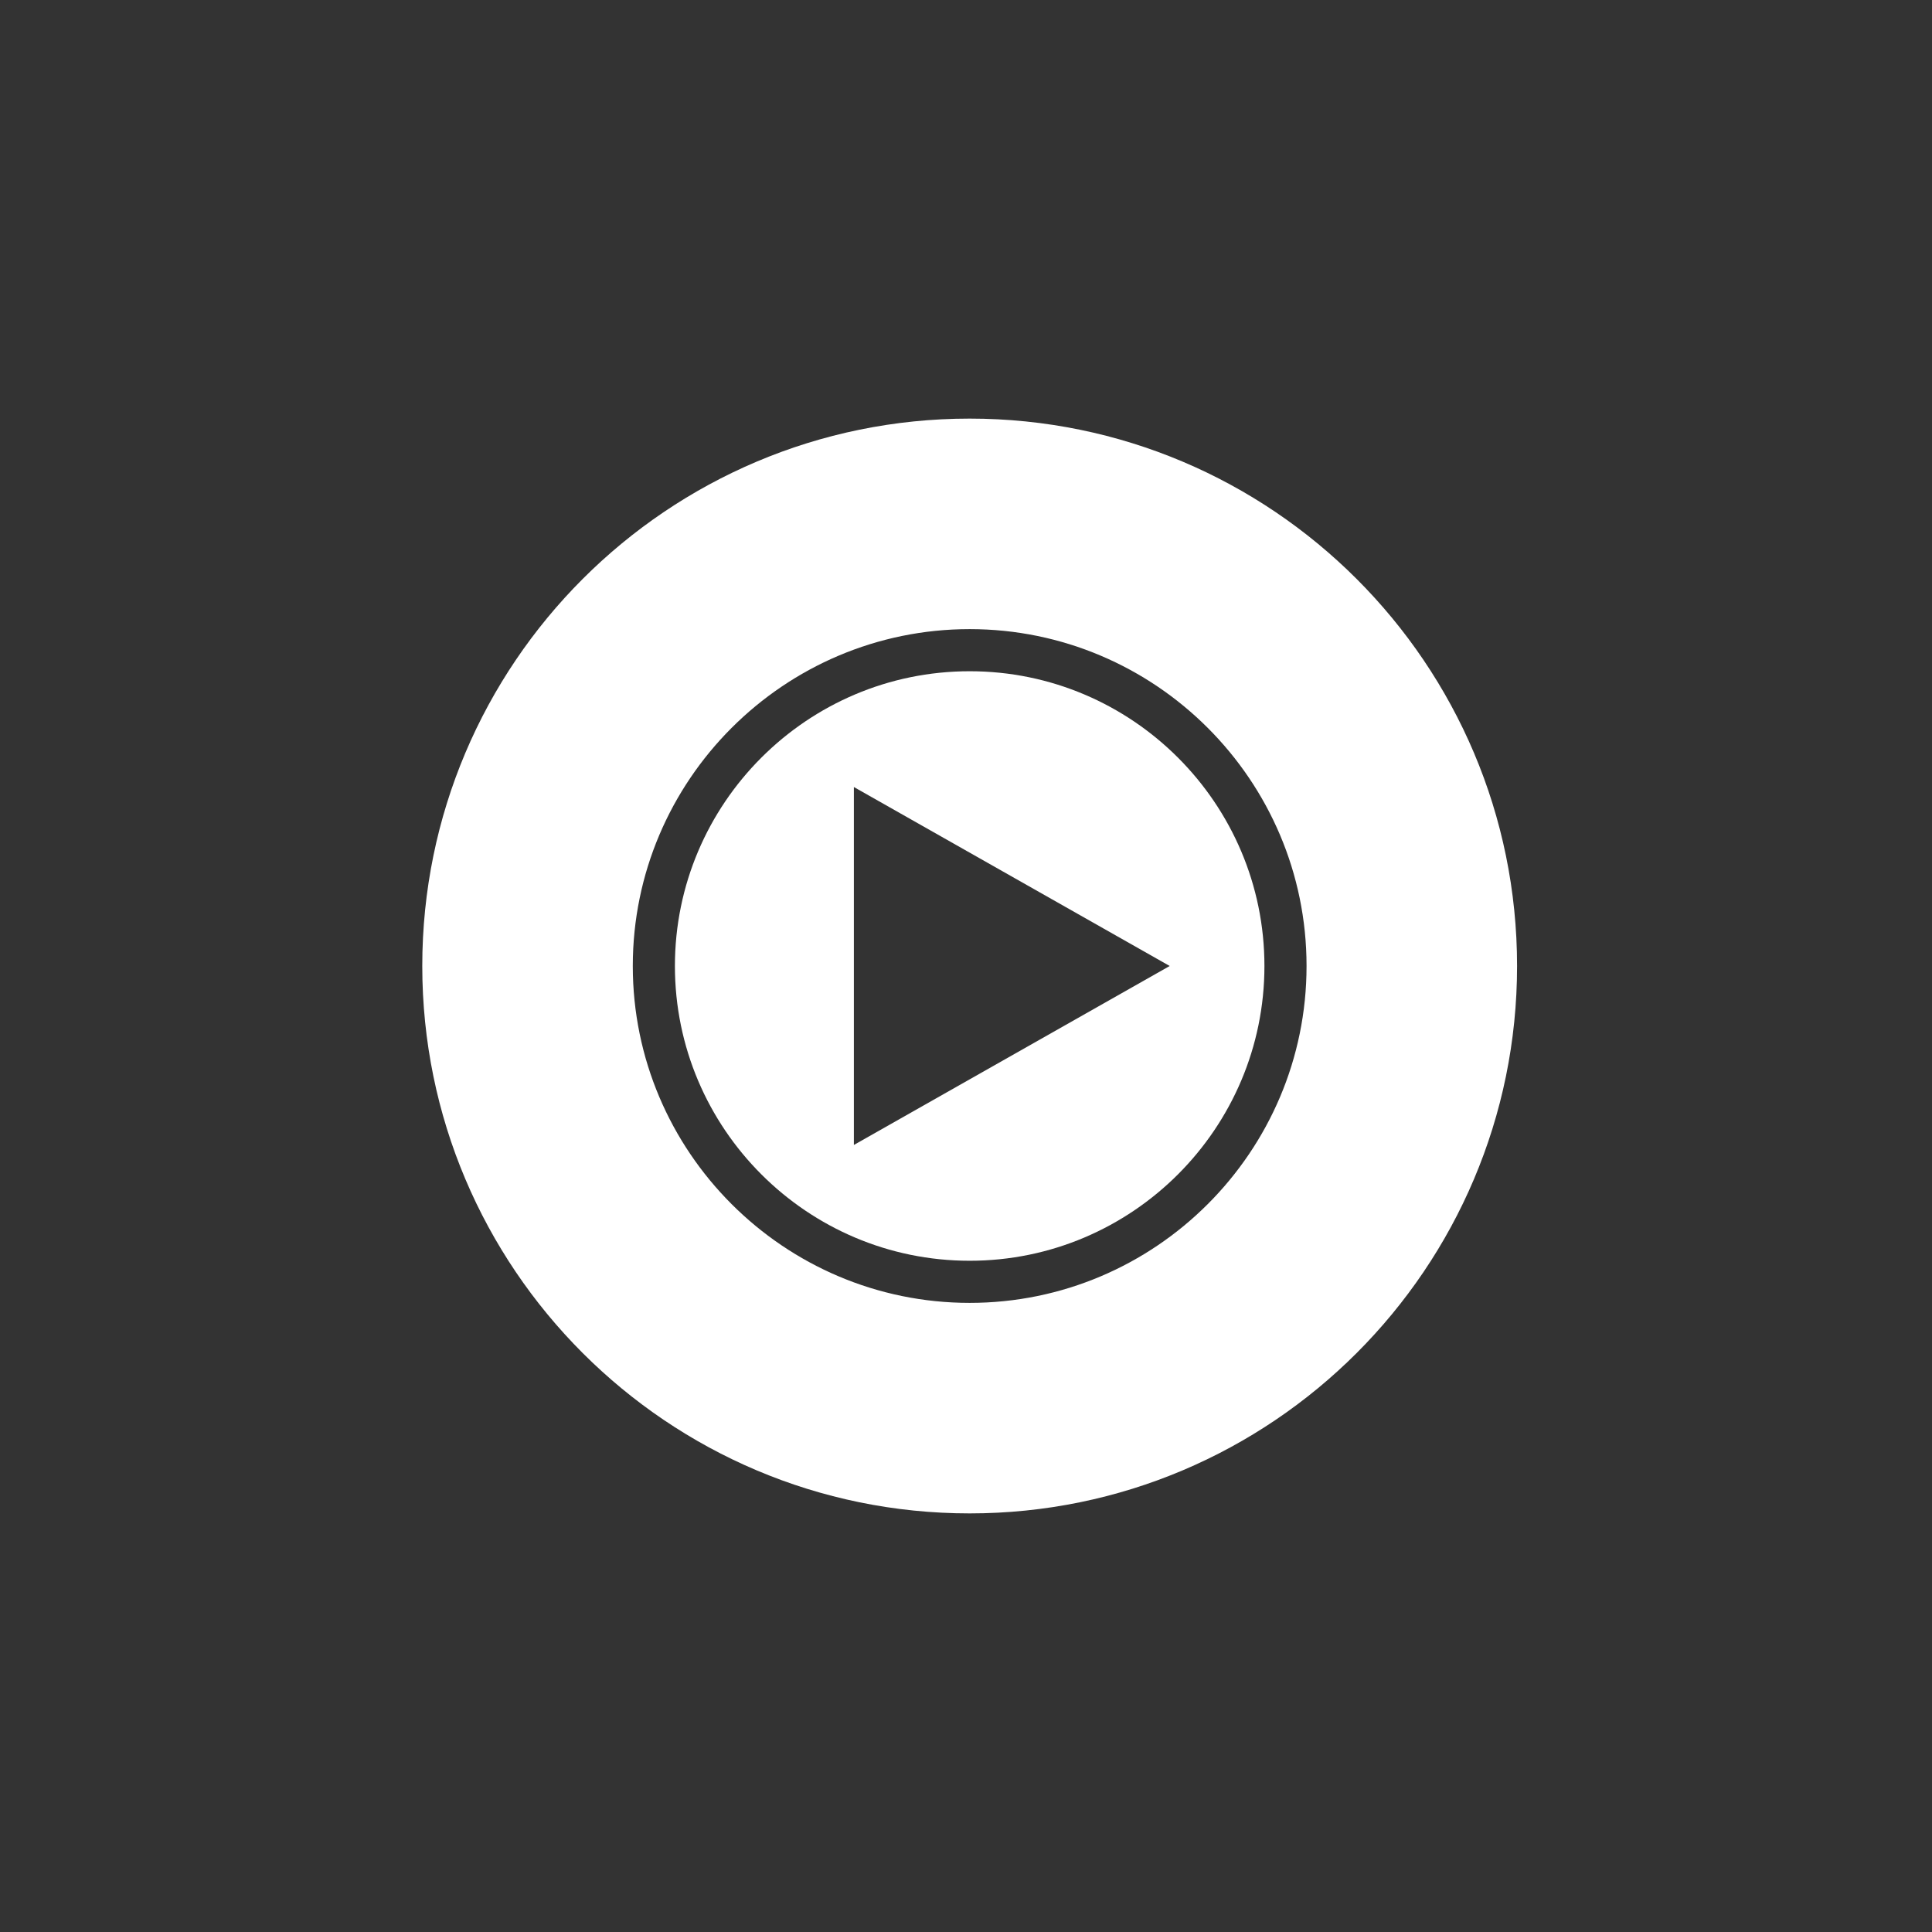
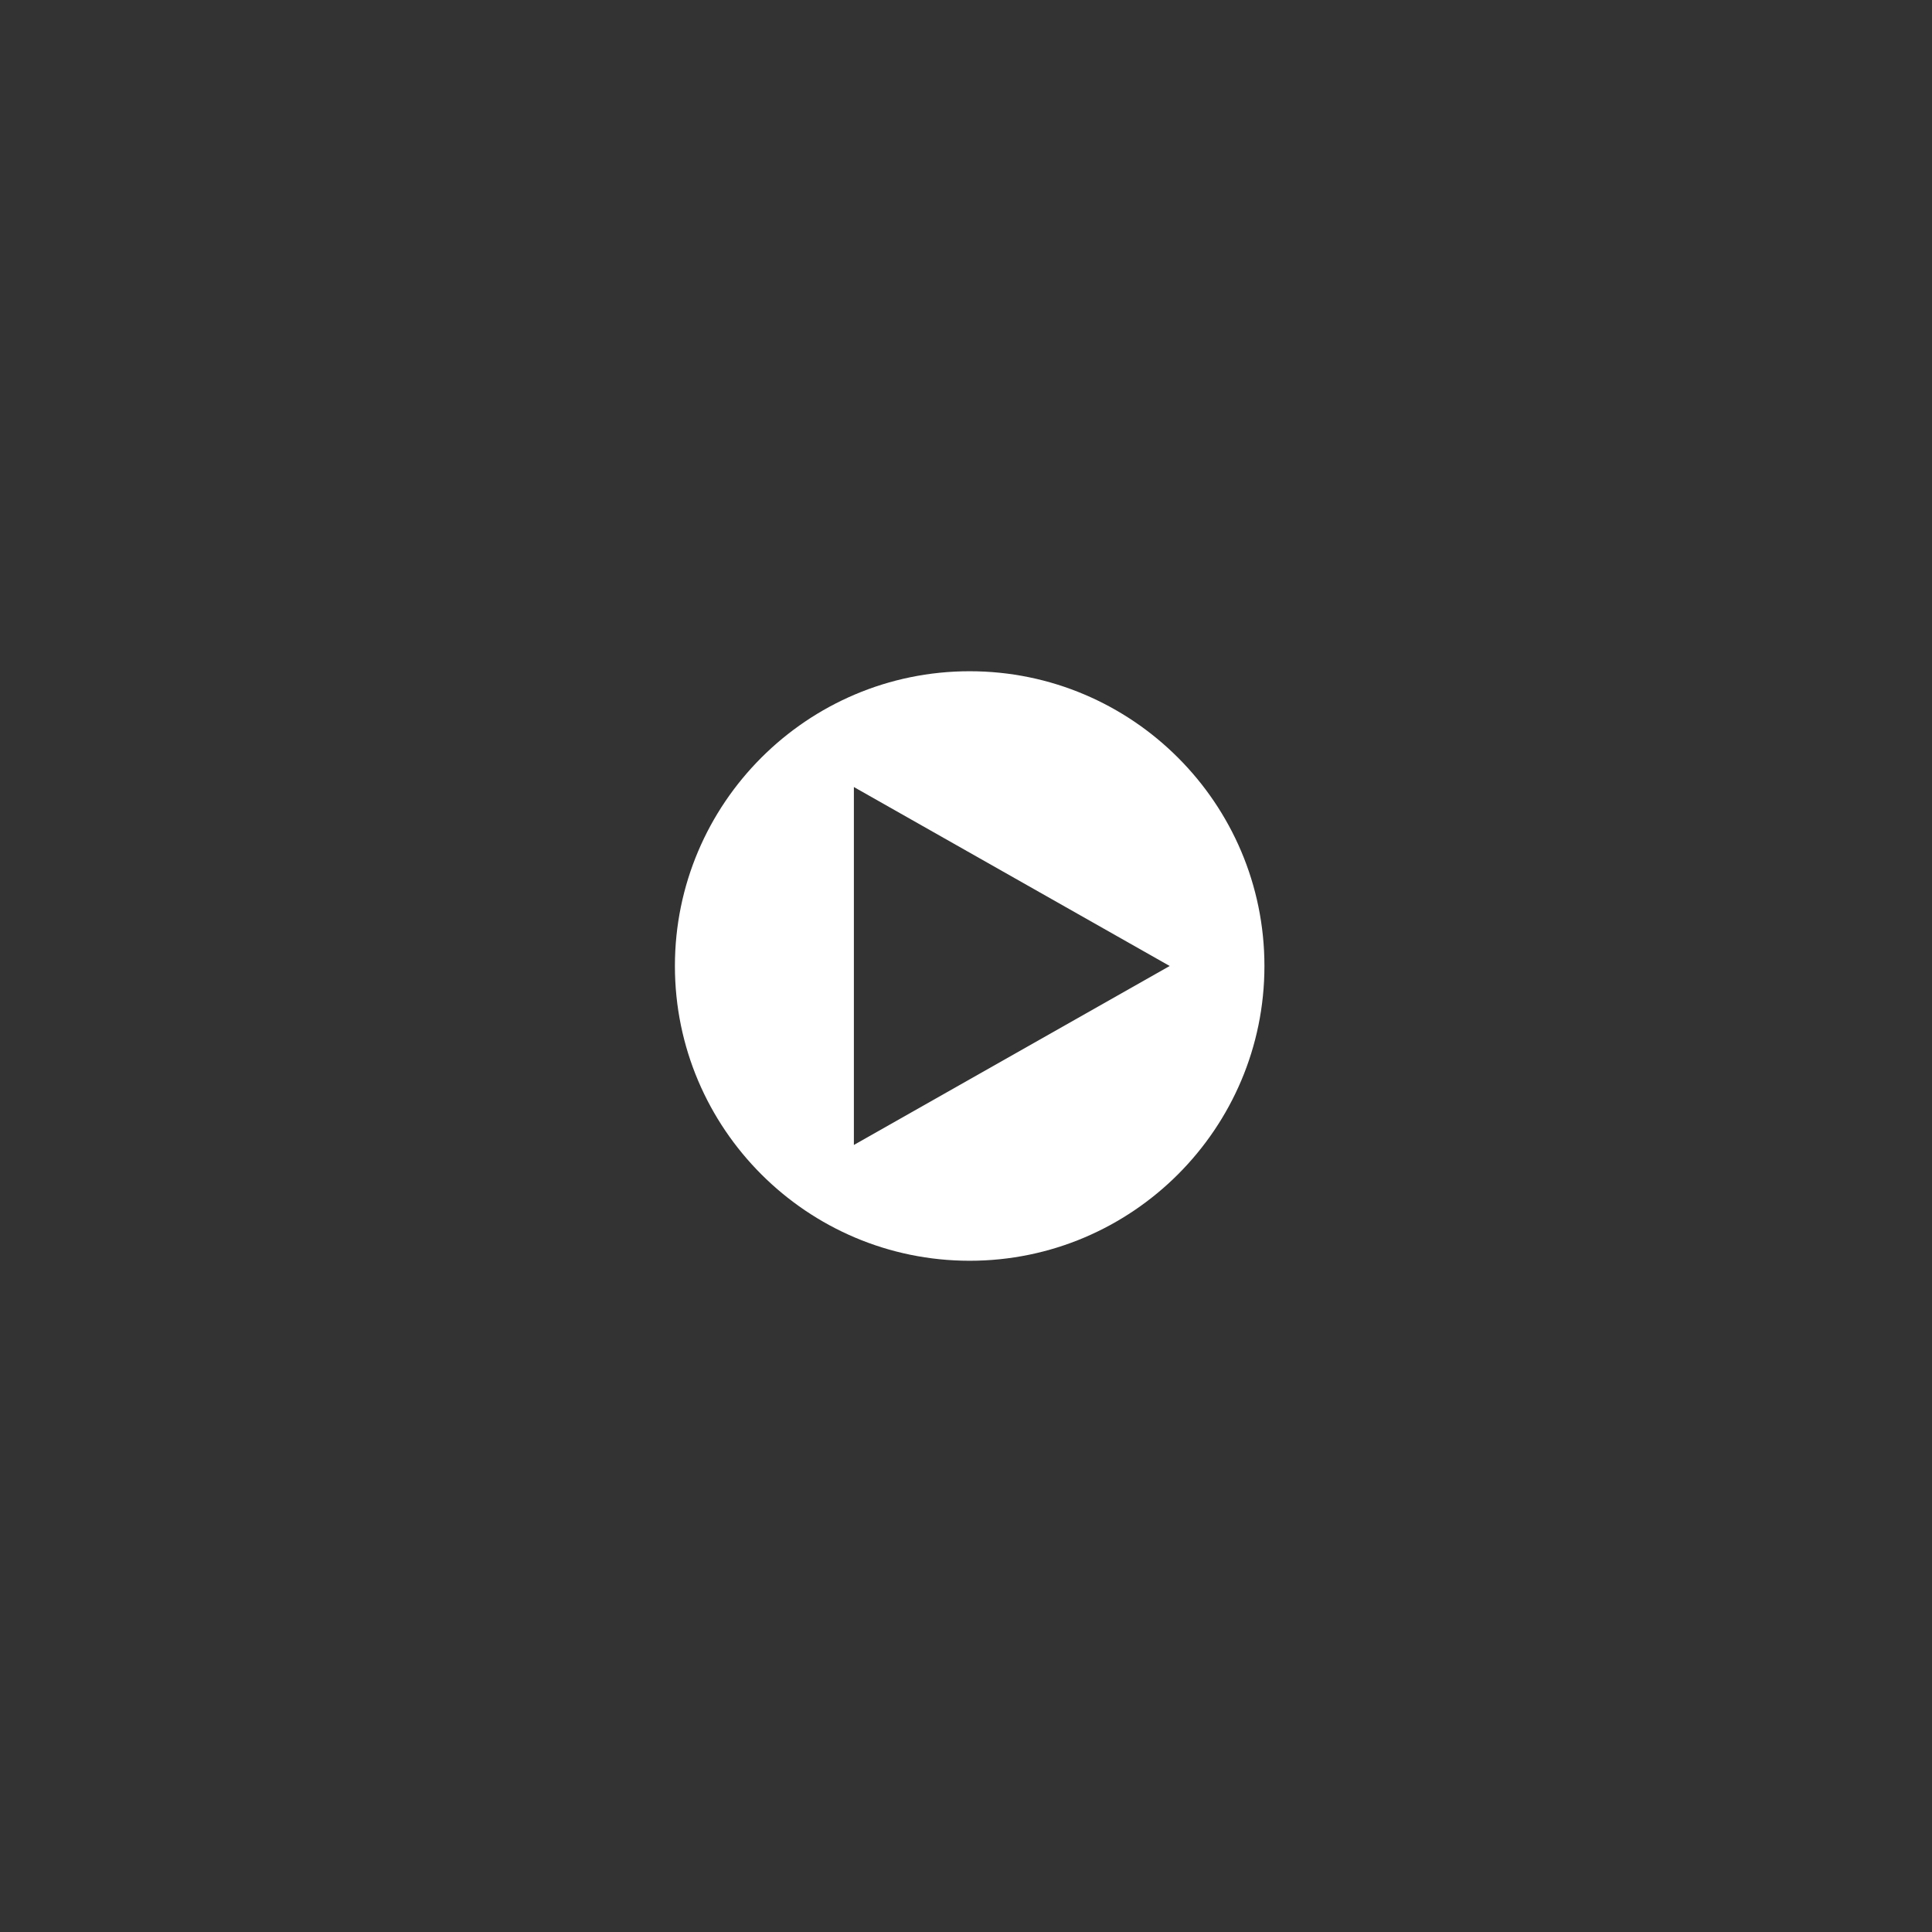
<svg xmlns="http://www.w3.org/2000/svg" id="a" width="300" height="300" viewBox="0 0 300 300">
  <rect x="0" y="0" width="300" height="300" fill="#333333" stroke="none" />
  <defs>
    <style>.b{fill:#fff;}</style>
  </defs>
  <path class="b" d="M150.57,104.23c-25.24,0-45.77,20.53-45.77,45.77s20.53,45.77,45.77,45.77,45.77-20.53,45.77-45.77-20.53-45.77-45.77-45.77ZM132.59,177.79v-55.58l49.04,27.79-49.04,27.79Z" />
-   <path class="b" d="M150.57,65c-46.92,0-85,38.08-85,85s38.08,85,85,85,85-38.08,85-85-38.08-85-85-85ZM150.57,202.31c-28.84,0-52.31-23.47-52.31-52.31s23.47-52.31,52.31-52.31,52.31,23.46,52.31,52.31-23.47,52.31-52.31,52.31Z" />
</svg>